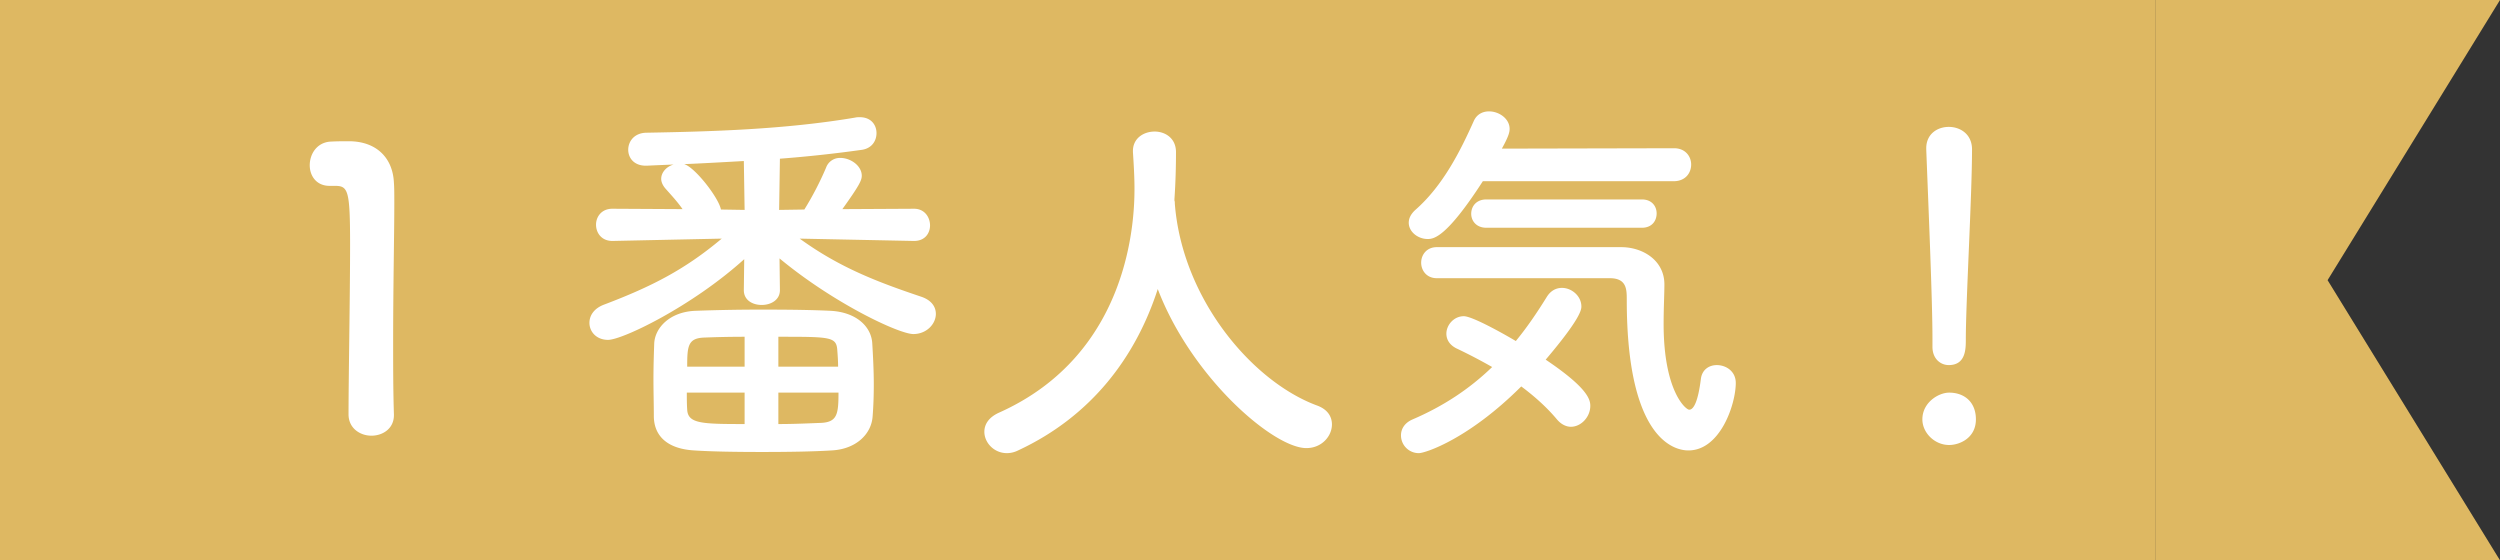
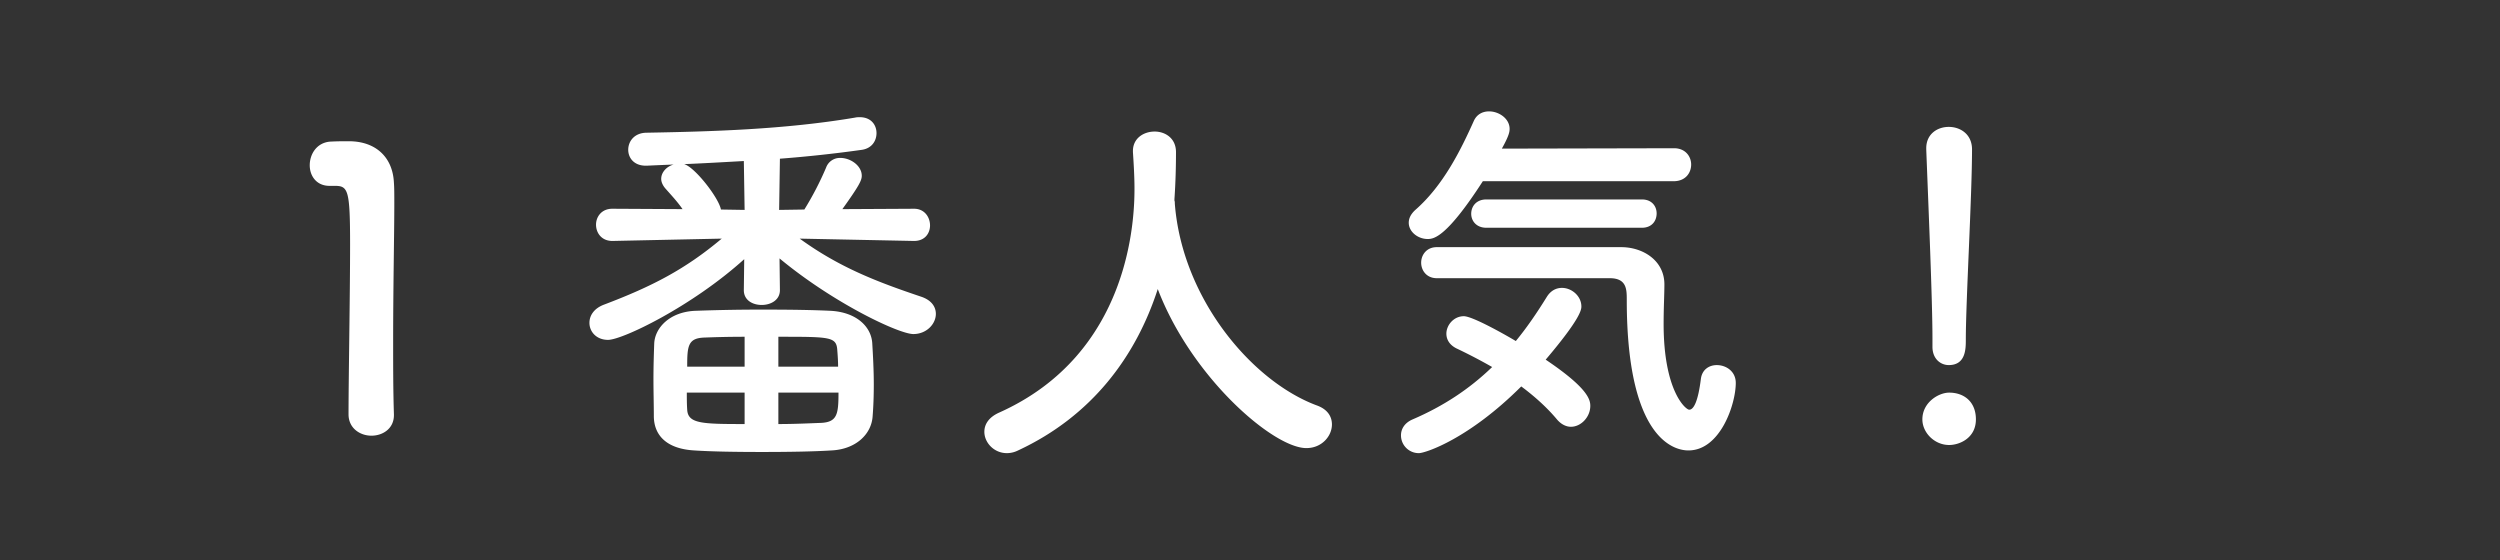
<svg xmlns="http://www.w3.org/2000/svg" width="116" height="26" viewBox="0 0 116 26" fill="none">
  <rect x="0" y="0" width="116" height="26" fill="#333333" stroke="none" />
-   <path fill="#DEB862" d="M0 0h100v26H0z" />
  <path d="M18.278 19.262c0 .63-.522.954-1.044.954s-1.062-.342-1.062-.99c0-1.674.072-5.508.072-7.884 0-2.52-.09-2.718-.702-2.718h-.252c-.612 0-.918-.468-.918-.954 0-.522.324-1.044.936-1.098.36-.018.504-.018.882-.018 1.242 0 2.034.738 2.088 1.926.018.234.018.558.018.954 0 1.44-.054 3.852-.054 6.426 0 1.116 0 2.25.036 3.366v.036Zm24.138-8.082h-.018l-5.292-.108c1.836 1.332 3.564 1.998 5.652 2.7.468.162.666.468.666.792 0 .468-.432.936-1.044.936-.666 0-3.69-1.422-6.21-3.51l.018 1.458v.018c0 .45-.414.684-.846.684-.414 0-.828-.216-.828-.684v-.018l.018-1.422c-2.43 2.196-5.652 3.744-6.318 3.744-.54 0-.864-.378-.864-.792 0-.324.198-.666.684-.846 2.232-.846 3.762-1.638 5.454-3.06l-5.058.108h-.018c-.504 0-.756-.378-.756-.756 0-.36.252-.738.756-.738h.018l3.24.018c-.234-.342-.522-.648-.792-.954-.126-.144-.198-.306-.198-.45 0-.306.252-.576.576-.666-.432.018-.864.036-1.242.054h-.054c-.54 0-.81-.36-.81-.738 0-.396.288-.792.864-.792 2.934-.054 6.372-.144 9.666-.702.072-.018.144-.018.216-.018.522 0 .774.36.774.738 0 .36-.216.702-.666.774a60.608 60.608 0 0 1-3.816.414l-.036 2.376 1.17-.018a14.37 14.37 0 0 0 1.008-1.944.68.68 0 0 1 .666-.45c.468 0 .99.36.99.828 0 .216-.126.468-.9 1.548l3.312-.018h.018c.486 0 .738.396.738.774 0 .36-.234.72-.738.72Zm-1.926 8.136c-.054.828-.774 1.53-1.908 1.584-.846.054-2.052.072-3.222.072-1.188 0-2.34-.018-3.15-.072-1.242-.072-1.854-.666-1.872-1.566 0-.558-.018-1.152-.018-1.728 0-.594.018-1.17.036-1.674.036-.72.72-1.476 1.944-1.512a84.18 84.18 0 0 1 3.312-.054c1.08 0 2.142.018 2.898.054 1.206.054 1.908.72 1.962 1.494.036.594.072 1.278.072 1.926 0 .522-.018 1.026-.054 1.476ZM34.55 9.74l-.036-2.268c-.972.054-1.908.108-2.772.144.486.126 1.602 1.548 1.71 2.106l1.098.018Zm1.566 7.272h2.772c0-.252-.018-.504-.036-.738-.036-.648-.288-.648-2.736-.648v1.386Zm2.79 1.206h-2.79v1.458c.774 0 1.476-.036 1.98-.054.756-.036.81-.414.81-1.404Zm-4.356-1.206v-1.386c-.72 0-1.386.018-1.836.036-.792.018-.828.378-.828 1.35h2.664Zm0 2.664v-1.458h-2.682c0 .27 0 .522.018.792.036.648.684.666 2.664.666Zm19.944-10.44v.072c.018.036.018.09.018.144.342 4.41 3.582 8.244 6.588 9.36.504.18.702.522.702.882 0 .54-.468 1.098-1.188 1.098-1.53 0-5.328-3.276-6.894-7.38-1.008 3.114-3.042 5.886-6.48 7.488-.18.09-.36.126-.522.126-.594 0-1.044-.486-1.044-.99 0-.342.198-.666.666-.882 6.138-2.736 6.3-9.054 6.3-10.404 0-.54-.036-1.152-.072-1.692v-.054c0-.594.504-.9 1.008-.9.486 0 .99.306.99.954 0 .63-.018 1.404-.072 2.178Zm23.166-.828h-8.856C67.13 11 66.536 11.09 66.248 11.09c-.468 0-.882-.342-.882-.756 0-.198.09-.396.306-.594 1.296-1.134 2.106-2.772 2.718-4.14.144-.306.414-.432.702-.432.468 0 .954.342.954.81 0 .126-.018.306-.36.918l7.992-.018c.522 0 .792.378.792.756 0 .396-.27.774-.81.774Zm-1.476 2.16h-7.218c-.468 0-.702-.324-.702-.648 0-.342.234-.666.702-.666h7.218c.468 0 .684.324.684.648 0 .342-.216.666-.684.666Zm-1.494 2.34h-8.028c-.468 0-.72-.36-.72-.72s.252-.72.72-.72h8.604c.99.018 1.962.63 1.962 1.728 0 .45-.036 1.098-.036 1.836 0 3.114 1.026 3.978 1.188 3.978.216 0 .414-.414.54-1.422.054-.45.396-.648.738-.648.432 0 .882.288.882.828 0 .99-.72 3.132-2.196 3.132-.378 0-2.862-.126-2.862-6.984 0-.486 0-1.008-.792-1.008Zm-4.104 5.022c-2.43 2.43-4.446 3.096-4.752 3.096a.825.825 0 0 1-.828-.828c0-.288.162-.576.54-.738 1.422-.612 2.628-1.404 3.69-2.43a24.64 24.64 0 0 0-1.656-.864c-.324-.162-.468-.414-.468-.684 0-.396.342-.81.81-.81.378 0 1.746.756 2.412 1.152.504-.612.972-1.296 1.44-2.052.18-.288.432-.414.702-.414.45 0 .9.378.9.864 0 .144-.036.558-1.656 2.466 1.926 1.296 2.07 1.836 2.07 2.142 0 .522-.432.972-.9.972-.216 0-.45-.108-.648-.342-.45-.54-1.026-1.062-1.656-1.53Zm19.08-1.836v-.396c0-1.746-.18-5.94-.288-8.766v-.054c0-.666.522-.99 1.044-.99.54 0 1.08.342 1.08 1.044 0 2.124-.288 7.074-.288 8.82 0 .432 0 1.188-.792 1.188-.378 0-.756-.288-.756-.846Zm2.016 3.366c0 .864-.756 1.188-1.242 1.188-.684 0-1.242-.576-1.242-1.188 0-.792.756-1.242 1.242-1.242.702 0 1.242.432 1.242 1.242Z" fill="#fff" />
-   <path fill-rule="evenodd" clip-rule="evenodd" d="M100 26h16l-8-13 8-13h-16v26Z" fill="#DEB862" />
</svg>